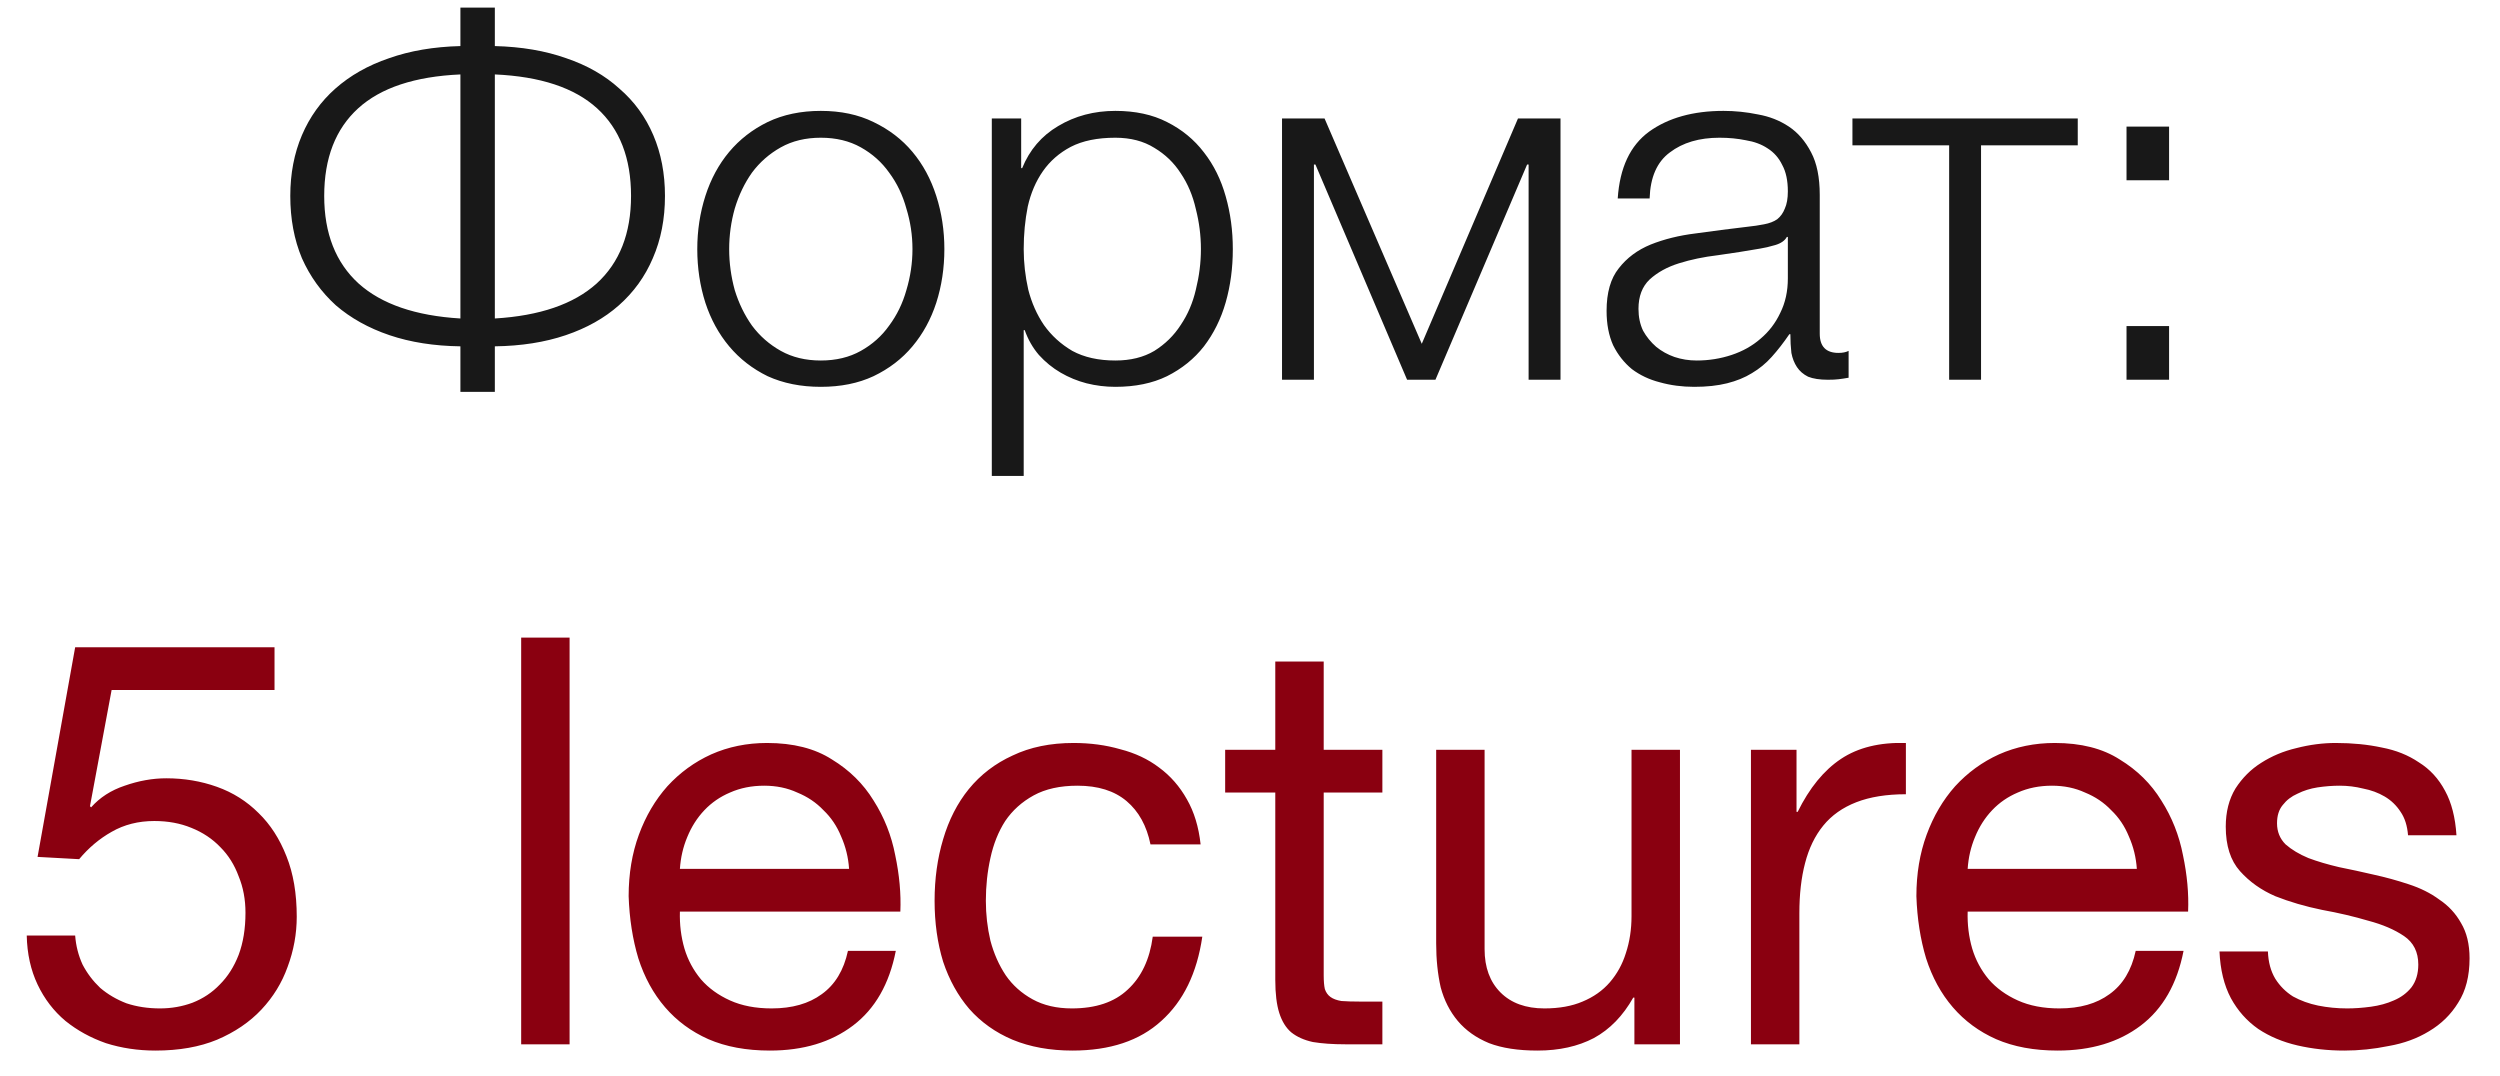
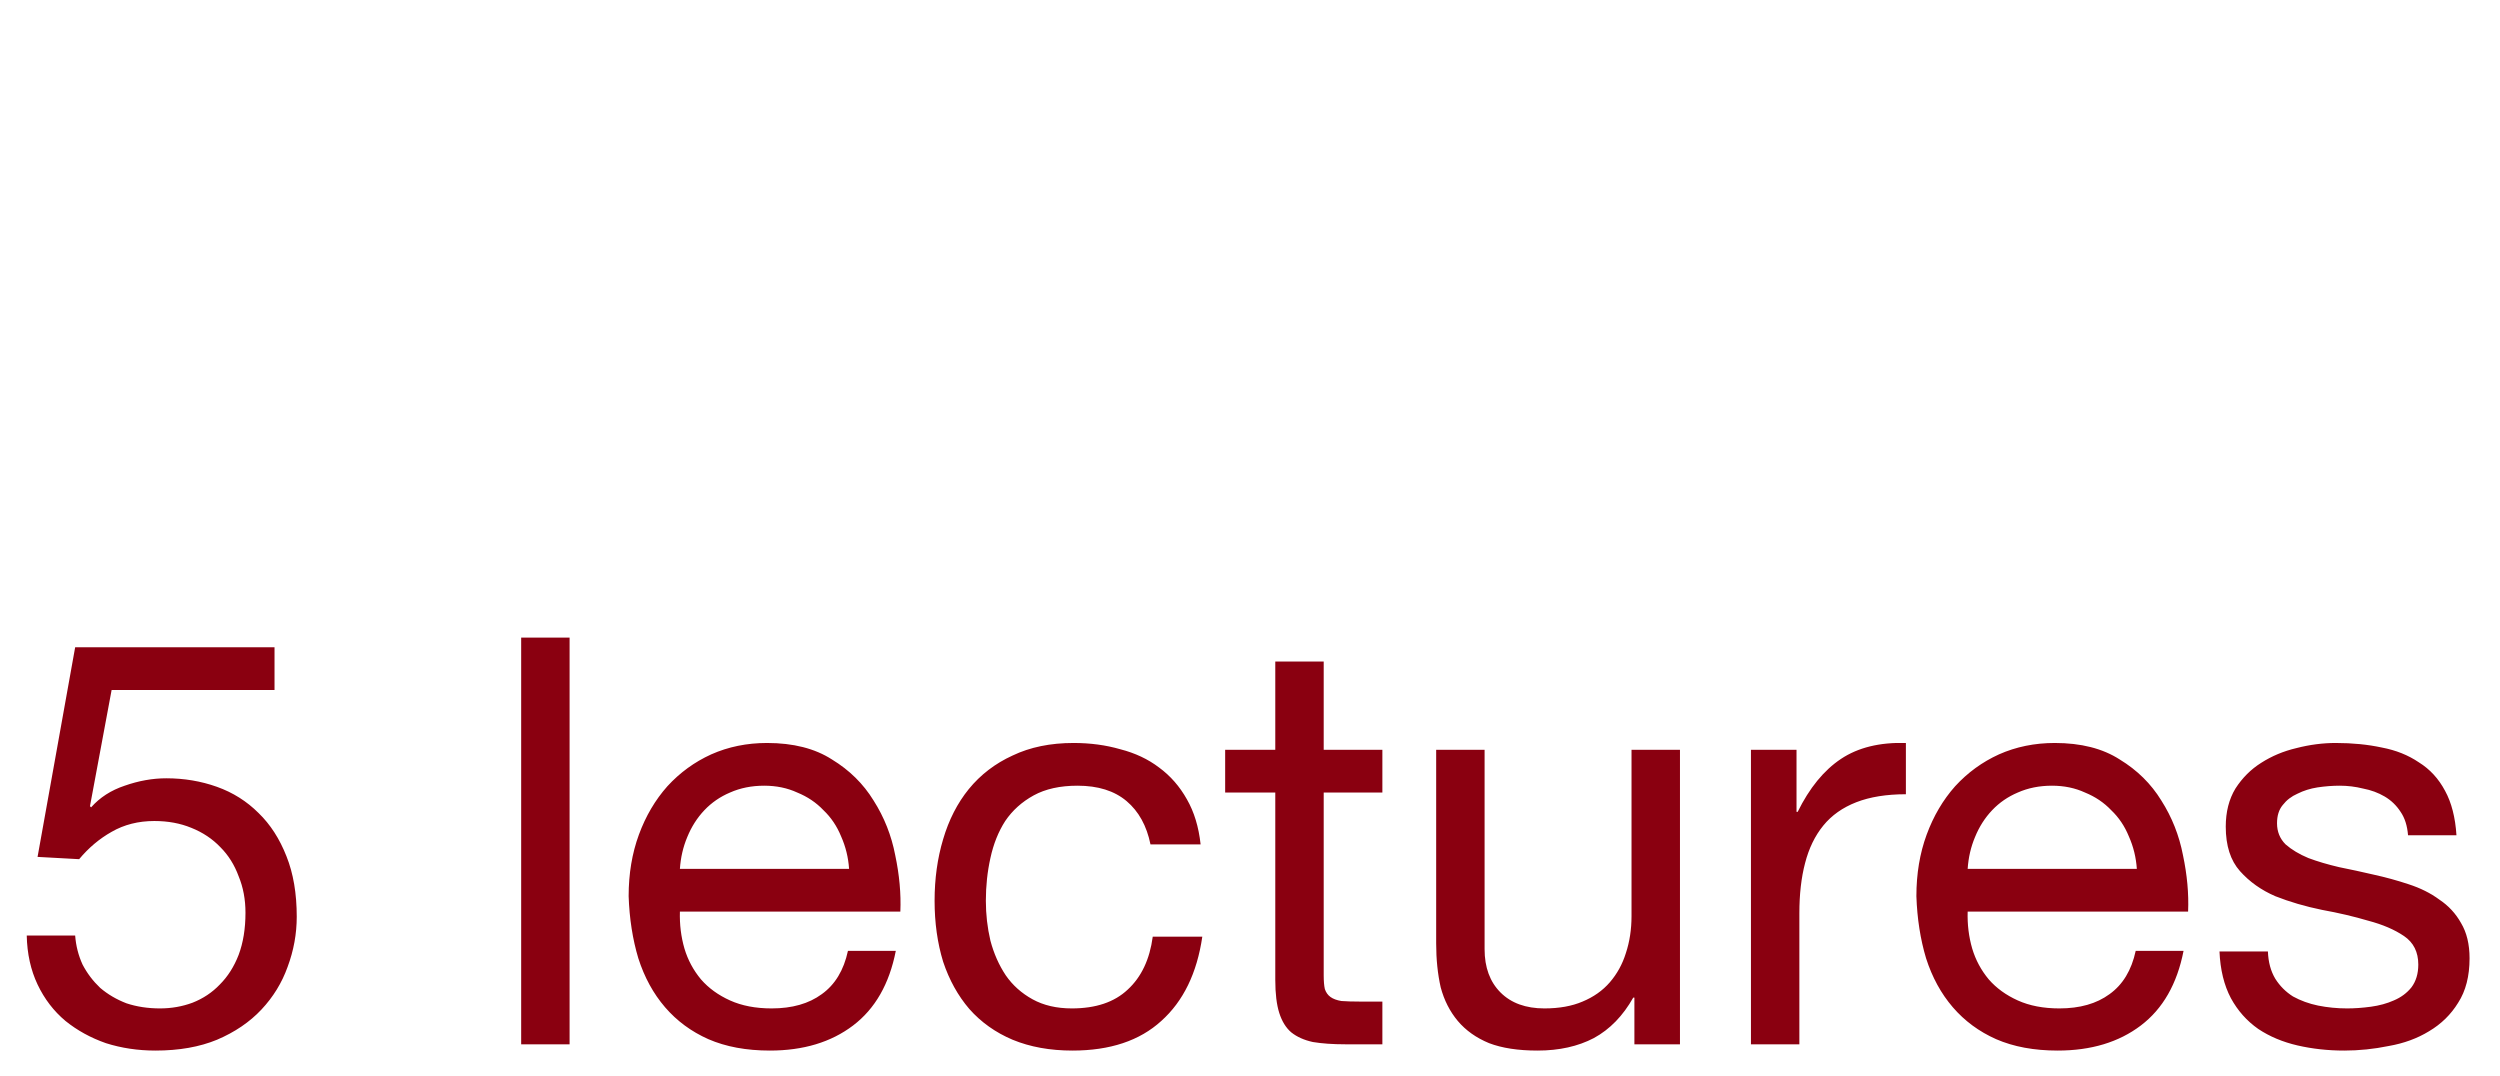
<svg xmlns="http://www.w3.org/2000/svg" width="79" height="34" viewBox="0 0 79 34" fill="none">
-   <path d="M14.549 10.944C13.717 10.933 12.971 10.816 12.309 10.592C11.648 10.368 11.083 10.053 10.613 9.648C10.155 9.232 9.797 8.736 9.541 8.16C9.296 7.573 9.173 6.917 9.173 6.192C9.173 5.488 9.296 4.848 9.541 4.272C9.787 3.696 10.139 3.205 10.597 2.8C11.067 2.384 11.632 2.064 12.293 1.84C12.955 1.605 13.707 1.477 14.549 1.456V0.24H15.637V1.456C16.48 1.477 17.232 1.605 17.893 1.84C18.555 2.064 19.115 2.384 19.573 2.8C20.043 3.205 20.4 3.696 20.645 4.272C20.891 4.848 21.013 5.488 21.013 6.192C21.013 6.917 20.885 7.573 20.629 8.16C20.384 8.736 20.027 9.232 19.557 9.648C19.099 10.053 18.539 10.368 17.877 10.592C17.216 10.816 16.469 10.933 15.637 10.944V12.384H14.549V10.944ZM14.549 2.352C13.109 2.416 12.032 2.773 11.317 3.424C10.603 4.075 10.245 4.997 10.245 6.192C10.245 7.376 10.608 8.299 11.333 8.96C12.059 9.611 13.131 9.979 14.549 10.064V2.352ZM15.637 10.064C17.056 9.979 18.128 9.611 18.853 8.96C19.579 8.299 19.941 7.376 19.941 6.192C19.941 4.997 19.584 4.075 18.869 3.424C18.155 2.773 17.077 2.416 15.637 2.352V10.064ZM25.938 12.224C25.309 12.224 24.749 12.112 24.258 11.888C23.778 11.653 23.373 11.339 23.042 10.944C22.712 10.549 22.461 10.091 22.29 9.568C22.12 9.035 22.034 8.469 22.034 7.872C22.034 7.285 22.12 6.725 22.29 6.192C22.461 5.659 22.712 5.195 23.042 4.8C23.373 4.405 23.778 4.091 24.258 3.856C24.749 3.621 25.309 3.504 25.938 3.504C26.568 3.504 27.122 3.621 27.602 3.856C28.093 4.091 28.504 4.405 28.834 4.8C29.165 5.195 29.416 5.659 29.586 6.192C29.757 6.725 29.842 7.285 29.842 7.872C29.842 8.469 29.757 9.035 29.586 9.568C29.416 10.091 29.165 10.549 28.834 10.944C28.504 11.339 28.093 11.653 27.602 11.888C27.122 12.112 26.568 12.224 25.938 12.224ZM25.938 11.392C26.418 11.392 26.84 11.291 27.202 11.088C27.565 10.885 27.864 10.619 28.098 10.288C28.344 9.957 28.525 9.584 28.642 9.168C28.77 8.741 28.834 8.309 28.834 7.872C28.834 7.435 28.77 7.008 28.642 6.592C28.525 6.165 28.344 5.787 28.098 5.456C27.864 5.125 27.565 4.859 27.202 4.656C26.84 4.453 26.418 4.352 25.938 4.352C25.458 4.352 25.037 4.453 24.674 4.656C24.312 4.859 24.008 5.125 23.762 5.456C23.528 5.787 23.346 6.165 23.218 6.592C23.101 7.008 23.042 7.435 23.042 7.872C23.042 8.309 23.101 8.741 23.218 9.168C23.346 9.584 23.528 9.957 23.762 10.288C24.008 10.619 24.312 10.885 24.674 11.088C25.037 11.291 25.458 11.392 25.938 11.392ZM31.341 3.744H32.269V5.312H32.301C32.535 4.736 32.914 4.293 33.437 3.984C33.97 3.664 34.573 3.504 35.245 3.504C35.874 3.504 36.418 3.621 36.877 3.856C37.346 4.091 37.736 4.411 38.045 4.816C38.354 5.211 38.584 5.675 38.733 6.208C38.882 6.731 38.957 7.285 38.957 7.872C38.957 8.469 38.882 9.029 38.733 9.552C38.584 10.075 38.354 10.539 38.045 10.944C37.736 11.339 37.346 11.653 36.877 11.888C36.418 12.112 35.874 12.224 35.245 12.224C34.935 12.224 34.632 12.187 34.333 12.112C34.045 12.037 33.773 11.925 33.517 11.776C33.261 11.627 33.032 11.44 32.829 11.216C32.637 10.992 32.487 10.731 32.381 10.432H32.349V15.04H31.341V3.744ZM35.245 11.392C35.725 11.392 36.136 11.291 36.477 11.088C36.818 10.875 37.096 10.603 37.309 10.272C37.533 9.941 37.693 9.568 37.789 9.152C37.895 8.725 37.949 8.299 37.949 7.872C37.949 7.445 37.895 7.024 37.789 6.608C37.693 6.181 37.533 5.803 37.309 5.472C37.096 5.141 36.818 4.875 36.477 4.672C36.136 4.459 35.725 4.352 35.245 4.352C34.679 4.352 34.21 4.448 33.837 4.64C33.474 4.832 33.181 5.088 32.957 5.408C32.733 5.728 32.573 6.101 32.477 6.528C32.392 6.955 32.349 7.403 32.349 7.872C32.349 8.299 32.397 8.725 32.493 9.152C32.599 9.568 32.765 9.941 32.989 10.272C33.224 10.603 33.522 10.875 33.885 11.088C34.258 11.291 34.712 11.392 35.245 11.392ZM40.512 3.744H41.856L44.928 10.864L47.968 3.744H49.312V12H48.304V5.2H48.256L45.36 12H44.464L41.568 5.2H41.52V12H40.512V3.744ZM53.536 12.224C53.152 12.224 52.789 12.176 52.448 12.08C52.117 11.995 51.824 11.856 51.568 11.664C51.322 11.461 51.125 11.211 50.976 10.912C50.837 10.603 50.768 10.24 50.768 9.824C50.768 9.248 50.896 8.8 51.152 8.48C51.408 8.149 51.744 7.899 52.16 7.728C52.587 7.557 53.061 7.44 53.584 7.376C54.117 7.301 54.656 7.232 55.2 7.168C55.403 7.147 55.584 7.12 55.744 7.088C55.914 7.056 56.053 7.003 56.16 6.928C56.267 6.843 56.346 6.731 56.4 6.592C56.464 6.453 56.496 6.272 56.496 6.048C56.496 5.707 56.437 5.429 56.32 5.216C56.213 4.992 56.059 4.816 55.856 4.688C55.664 4.56 55.434 4.475 55.168 4.432C54.912 4.379 54.635 4.352 54.336 4.352C53.696 4.352 53.173 4.507 52.768 4.816C52.362 5.115 52.149 5.6 52.128 6.272H51.12C51.184 5.301 51.514 4.597 52.112 4.16C52.72 3.723 53.504 3.504 54.464 3.504C54.827 3.504 55.189 3.541 55.552 3.616C55.914 3.68 56.24 3.808 56.528 4C56.816 4.192 57.05 4.464 57.232 4.816C57.413 5.157 57.504 5.605 57.504 6.16V10.544C57.504 10.949 57.701 11.152 58.096 11.152C58.224 11.152 58.331 11.131 58.416 11.088V11.936C58.298 11.957 58.192 11.973 58.096 11.984C58.011 11.995 57.898 12 57.76 12C57.504 12 57.296 11.968 57.136 11.904C56.986 11.829 56.869 11.728 56.784 11.6C56.699 11.472 56.64 11.323 56.608 11.152C56.587 10.971 56.576 10.773 56.576 10.56H56.544C56.362 10.827 56.176 11.067 55.984 11.28C55.803 11.483 55.594 11.653 55.36 11.792C55.136 11.931 54.874 12.037 54.576 12.112C54.277 12.187 53.931 12.224 53.536 12.224ZM53.616 11.392C54 11.392 54.368 11.333 54.72 11.216C55.072 11.099 55.376 10.928 55.632 10.704C55.898 10.48 56.106 10.208 56.256 9.888C56.416 9.568 56.496 9.205 56.496 8.8V7.488H56.464C56.4 7.605 56.277 7.691 56.096 7.744C55.914 7.797 55.755 7.835 55.616 7.856C55.189 7.931 54.746 8 54.288 8.064C53.84 8.117 53.429 8.203 53.056 8.32C52.682 8.437 52.373 8.608 52.128 8.832C51.893 9.056 51.776 9.365 51.776 9.76C51.776 10.016 51.824 10.245 51.92 10.448C52.026 10.64 52.165 10.811 52.336 10.96C52.507 11.099 52.699 11.205 52.912 11.28C53.136 11.355 53.37 11.392 53.616 11.392ZM61.593 4.592H58.537V3.744H65.657V4.592H62.601V12H61.593V4.592ZM67.198 12V10.304H68.543V12H67.198ZM67.198 5.696V4H68.543V5.696H67.198Z" fill="#181818" />
  <path d="M8.675 21.804H3.527L2.843 25.476L2.879 25.512C3.155 25.2 3.509 24.972 3.941 24.828C4.385 24.672 4.823 24.594 5.255 24.594C5.819 24.594 6.353 24.684 6.857 24.864C7.361 25.044 7.799 25.32 8.171 25.692C8.543 26.052 8.837 26.508 9.053 27.06C9.269 27.6 9.377 28.236 9.377 28.968C9.377 29.508 9.281 30.036 9.089 30.552C8.909 31.056 8.633 31.506 8.261 31.902C7.889 32.298 7.421 32.616 6.857 32.856C6.305 33.084 5.657 33.198 4.913 33.198C4.361 33.198 3.839 33.12 3.347 32.964C2.867 32.796 2.441 32.562 2.069 32.262C1.697 31.95 1.403 31.566 1.187 31.11C0.971 30.654 0.857 30.138 0.845 29.562H2.375C2.399 29.886 2.477 30.192 2.609 30.48C2.753 30.756 2.939 31.002 3.167 31.218C3.407 31.422 3.683 31.584 3.995 31.704C4.319 31.812 4.673 31.866 5.057 31.866C5.417 31.866 5.759 31.806 6.083 31.686C6.419 31.554 6.707 31.362 6.947 31.11C7.199 30.858 7.397 30.546 7.541 30.174C7.685 29.79 7.757 29.346 7.757 28.842C7.757 28.422 7.685 28.038 7.541 27.69C7.409 27.33 7.217 27.024 6.965 26.772C6.713 26.508 6.407 26.304 6.047 26.16C5.699 26.016 5.309 25.944 4.877 25.944C4.373 25.944 3.923 26.058 3.527 26.286C3.143 26.502 2.801 26.79 2.501 27.15L1.187 27.078L2.375 20.454H8.675V21.804ZM16.469 20.148H17.999V33H16.469V20.148ZM26.831 27.456C26.807 27.096 26.723 26.754 26.579 26.43C26.447 26.106 26.261 25.83 26.021 25.602C25.793 25.362 25.517 25.176 25.193 25.044C24.881 24.9 24.533 24.828 24.149 24.828C23.753 24.828 23.393 24.9 23.069 25.044C22.757 25.176 22.487 25.362 22.259 25.602C22.031 25.842 21.851 26.124 21.719 26.448C21.587 26.76 21.509 27.096 21.485 27.456H26.831ZM28.307 30.048C28.103 31.092 27.653 31.878 26.957 32.406C26.261 32.934 25.385 33.198 24.329 33.198C23.585 33.198 22.937 33.078 22.385 32.838C21.845 32.598 21.389 32.262 21.017 31.83C20.645 31.398 20.363 30.882 20.171 30.282C19.991 29.682 19.889 29.028 19.865 28.32C19.865 27.612 19.973 26.964 20.189 26.376C20.405 25.788 20.705 25.278 21.089 24.846C21.485 24.414 21.947 24.078 22.475 23.838C23.015 23.598 23.603 23.478 24.239 23.478C25.067 23.478 25.751 23.652 26.291 24C26.843 24.336 27.281 24.768 27.605 25.296C27.941 25.824 28.169 26.4 28.289 27.024C28.421 27.648 28.475 28.242 28.451 28.806H21.485C21.473 29.214 21.521 29.604 21.629 29.976C21.737 30.336 21.911 30.66 22.151 30.948C22.391 31.224 22.697 31.446 23.069 31.614C23.441 31.782 23.879 31.866 24.383 31.866C25.031 31.866 25.559 31.716 25.967 31.416C26.387 31.116 26.663 30.66 26.795 30.048H28.307ZM36.355 26.682C36.235 26.094 35.983 25.638 35.599 25.314C35.215 24.99 34.699 24.828 34.051 24.828C33.499 24.828 33.037 24.93 32.665 25.134C32.293 25.338 31.993 25.608 31.765 25.944C31.549 26.28 31.393 26.67 31.297 27.114C31.201 27.546 31.153 27.996 31.153 28.464C31.153 28.896 31.201 29.316 31.297 29.724C31.405 30.132 31.567 30.498 31.783 30.822C31.999 31.134 32.281 31.386 32.629 31.578C32.977 31.77 33.391 31.866 33.871 31.866C34.627 31.866 35.215 31.668 35.635 31.272C36.067 30.876 36.331 30.318 36.427 29.598H37.993C37.825 30.75 37.393 31.638 36.697 32.262C36.013 32.886 35.077 33.198 33.889 33.198C33.181 33.198 32.551 33.084 31.999 32.856C31.459 32.628 31.003 32.304 30.631 31.884C30.271 31.464 29.995 30.966 29.803 30.39C29.623 29.802 29.533 29.16 29.533 28.464C29.533 27.768 29.623 27.12 29.803 26.52C29.983 25.908 30.253 25.38 30.613 24.936C30.985 24.48 31.447 24.126 31.999 23.874C32.551 23.61 33.193 23.478 33.925 23.478C34.453 23.478 34.945 23.544 35.401 23.676C35.869 23.796 36.277 23.988 36.625 24.252C36.985 24.516 37.279 24.852 37.507 25.26C37.735 25.656 37.879 26.13 37.939 26.682H36.355ZM41.829 23.694H43.683V25.044H41.829V30.822C41.829 31.002 41.841 31.146 41.865 31.254C41.901 31.362 41.961 31.446 42.045 31.506C42.129 31.566 42.243 31.608 42.387 31.632C42.543 31.644 42.741 31.65 42.981 31.65H43.683V33H42.513C42.117 33 41.775 32.976 41.487 32.928C41.211 32.868 40.983 32.766 40.803 32.622C40.635 32.478 40.509 32.274 40.425 32.01C40.341 31.746 40.299 31.398 40.299 30.966V25.044H38.715V23.694H40.299V20.904H41.829V23.694ZM53.087 33H51.647V31.524H51.611C51.286 32.1 50.873 32.526 50.368 32.802C49.864 33.066 49.27 33.198 48.587 33.198C47.974 33.198 47.465 33.12 47.056 32.964C46.648 32.796 46.319 32.562 46.066 32.262C45.815 31.962 45.635 31.608 45.526 31.2C45.431 30.78 45.383 30.318 45.383 29.814V23.694H46.913V29.994C46.913 30.57 47.081 31.026 47.416 31.362C47.752 31.698 48.215 31.866 48.803 31.866C49.27 31.866 49.672 31.794 50.008 31.65C50.356 31.506 50.645 31.302 50.873 31.038C51.1 30.774 51.269 30.468 51.377 30.12C51.496 29.76 51.556 29.37 51.556 28.95V23.694H53.087V33ZM55.33 23.694H56.77V25.656H56.806C57.178 24.9 57.634 24.342 58.174 23.982C58.714 23.622 59.398 23.454 60.226 23.478V25.098C59.614 25.098 59.092 25.182 58.66 25.35C58.228 25.518 57.88 25.764 57.616 26.088C57.352 26.412 57.16 26.808 57.04 27.276C56.92 27.732 56.86 28.26 56.86 28.86V33H55.33V23.694ZM67.524 27.456C67.5 27.096 67.416 26.754 67.272 26.43C67.14 26.106 66.954 25.83 66.714 25.602C66.486 25.362 66.21 25.176 65.886 25.044C65.574 24.9 65.226 24.828 64.842 24.828C64.446 24.828 64.086 24.9 63.762 25.044C63.45 25.176 63.18 25.362 62.952 25.602C62.724 25.842 62.544 26.124 62.412 26.448C62.28 26.76 62.202 27.096 62.178 27.456H67.524ZM69 30.048C68.796 31.092 68.346 31.878 67.65 32.406C66.954 32.934 66.078 33.198 65.022 33.198C64.278 33.198 63.63 33.078 63.078 32.838C62.538 32.598 62.082 32.262 61.71 31.83C61.338 31.398 61.056 30.882 60.864 30.282C60.684 29.682 60.582 29.028 60.558 28.32C60.558 27.612 60.666 26.964 60.882 26.376C61.098 25.788 61.398 25.278 61.782 24.846C62.178 24.414 62.64 24.078 63.168 23.838C63.708 23.598 64.296 23.478 64.932 23.478C65.76 23.478 66.444 23.652 66.984 24C67.536 24.336 67.974 24.768 68.298 25.296C68.634 25.824 68.862 26.4 68.982 27.024C69.114 27.648 69.168 28.242 69.144 28.806H62.178C62.166 29.214 62.214 29.604 62.322 29.976C62.43 30.336 62.604 30.66 62.844 30.948C63.084 31.224 63.39 31.446 63.762 31.614C64.134 31.782 64.572 31.866 65.076 31.866C65.724 31.866 66.252 31.716 66.66 31.416C67.08 31.116 67.356 30.66 67.488 30.048H69ZM71.666 30.066C71.678 30.402 71.756 30.69 71.9 30.93C72.044 31.158 72.23 31.344 72.458 31.488C72.698 31.62 72.962 31.716 73.25 31.776C73.55 31.836 73.856 31.866 74.168 31.866C74.408 31.866 74.66 31.848 74.924 31.812C75.188 31.776 75.428 31.71 75.644 31.614C75.872 31.518 76.058 31.38 76.202 31.2C76.346 31.008 76.418 30.768 76.418 30.48C76.418 30.084 76.268 29.784 75.968 29.58C75.668 29.376 75.29 29.214 74.834 29.094C74.39 28.962 73.904 28.848 73.376 28.752C72.848 28.644 72.356 28.5 71.9 28.32C71.456 28.128 71.084 27.864 70.784 27.528C70.484 27.192 70.334 26.724 70.334 26.124C70.334 25.656 70.436 25.254 70.64 24.918C70.856 24.582 71.126 24.312 71.45 24.108C71.786 23.892 72.158 23.736 72.566 23.64C72.986 23.532 73.4 23.478 73.808 23.478C74.336 23.478 74.822 23.526 75.266 23.622C75.71 23.706 76.1 23.862 76.436 24.09C76.784 24.306 77.06 24.606 77.264 24.99C77.468 25.362 77.588 25.83 77.624 26.394H76.094C76.07 26.094 75.992 25.848 75.86 25.656C75.728 25.452 75.56 25.29 75.356 25.17C75.152 25.05 74.924 24.966 74.672 24.918C74.432 24.858 74.186 24.828 73.934 24.828C73.706 24.828 73.472 24.846 73.232 24.882C73.004 24.918 72.794 24.984 72.602 25.08C72.41 25.164 72.254 25.284 72.134 25.44C72.014 25.584 71.954 25.776 71.954 26.016C71.954 26.28 72.044 26.502 72.224 26.682C72.416 26.85 72.656 26.994 72.944 27.114C73.232 27.222 73.556 27.318 73.916 27.402C74.276 27.474 74.636 27.552 74.996 27.636C75.38 27.72 75.752 27.822 76.112 27.942C76.484 28.062 76.808 28.224 77.084 28.428C77.372 28.62 77.6 28.866 77.768 29.166C77.948 29.466 78.038 29.838 78.038 30.282C78.038 30.846 77.918 31.314 77.678 31.686C77.45 32.058 77.144 32.358 76.76 32.586C76.388 32.814 75.962 32.97 75.482 33.054C75.014 33.15 74.546 33.198 74.078 33.198C73.562 33.198 73.07 33.144 72.602 33.036C72.134 32.928 71.72 32.754 71.36 32.514C71 32.262 70.712 31.938 70.496 31.542C70.28 31.134 70.16 30.642 70.136 30.066H71.666Z" fill="#8A0010" />
</svg>